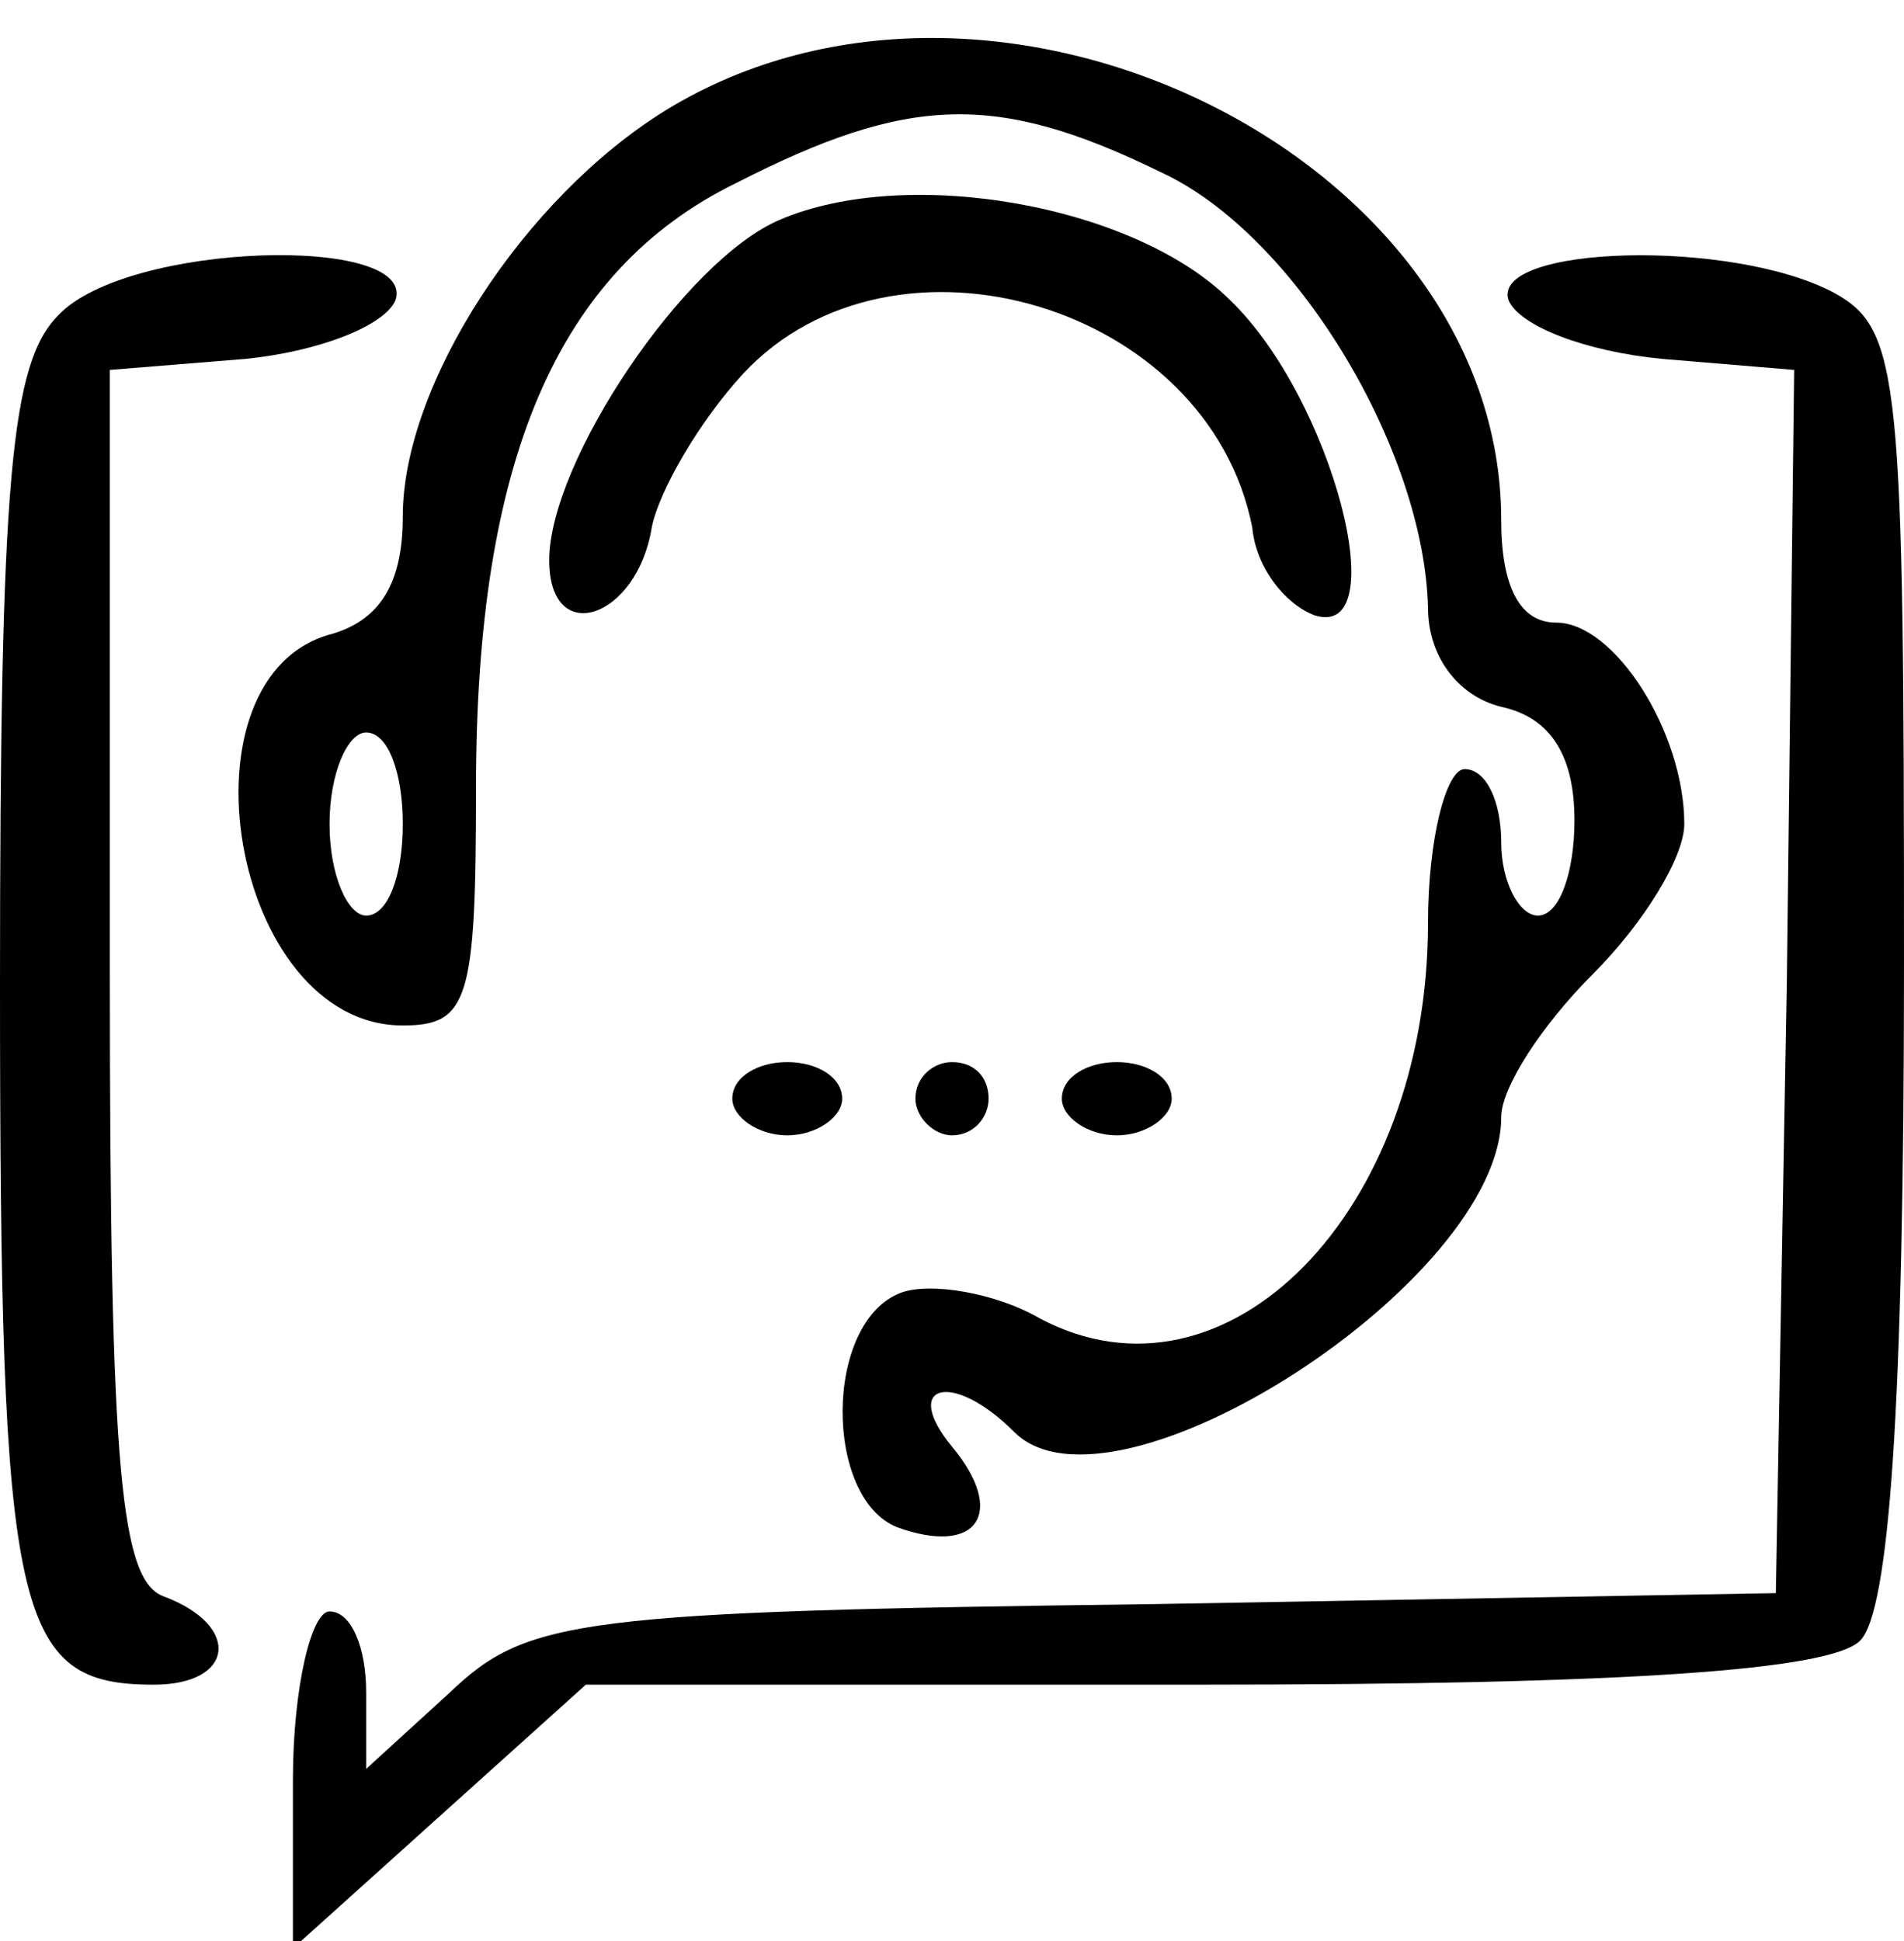
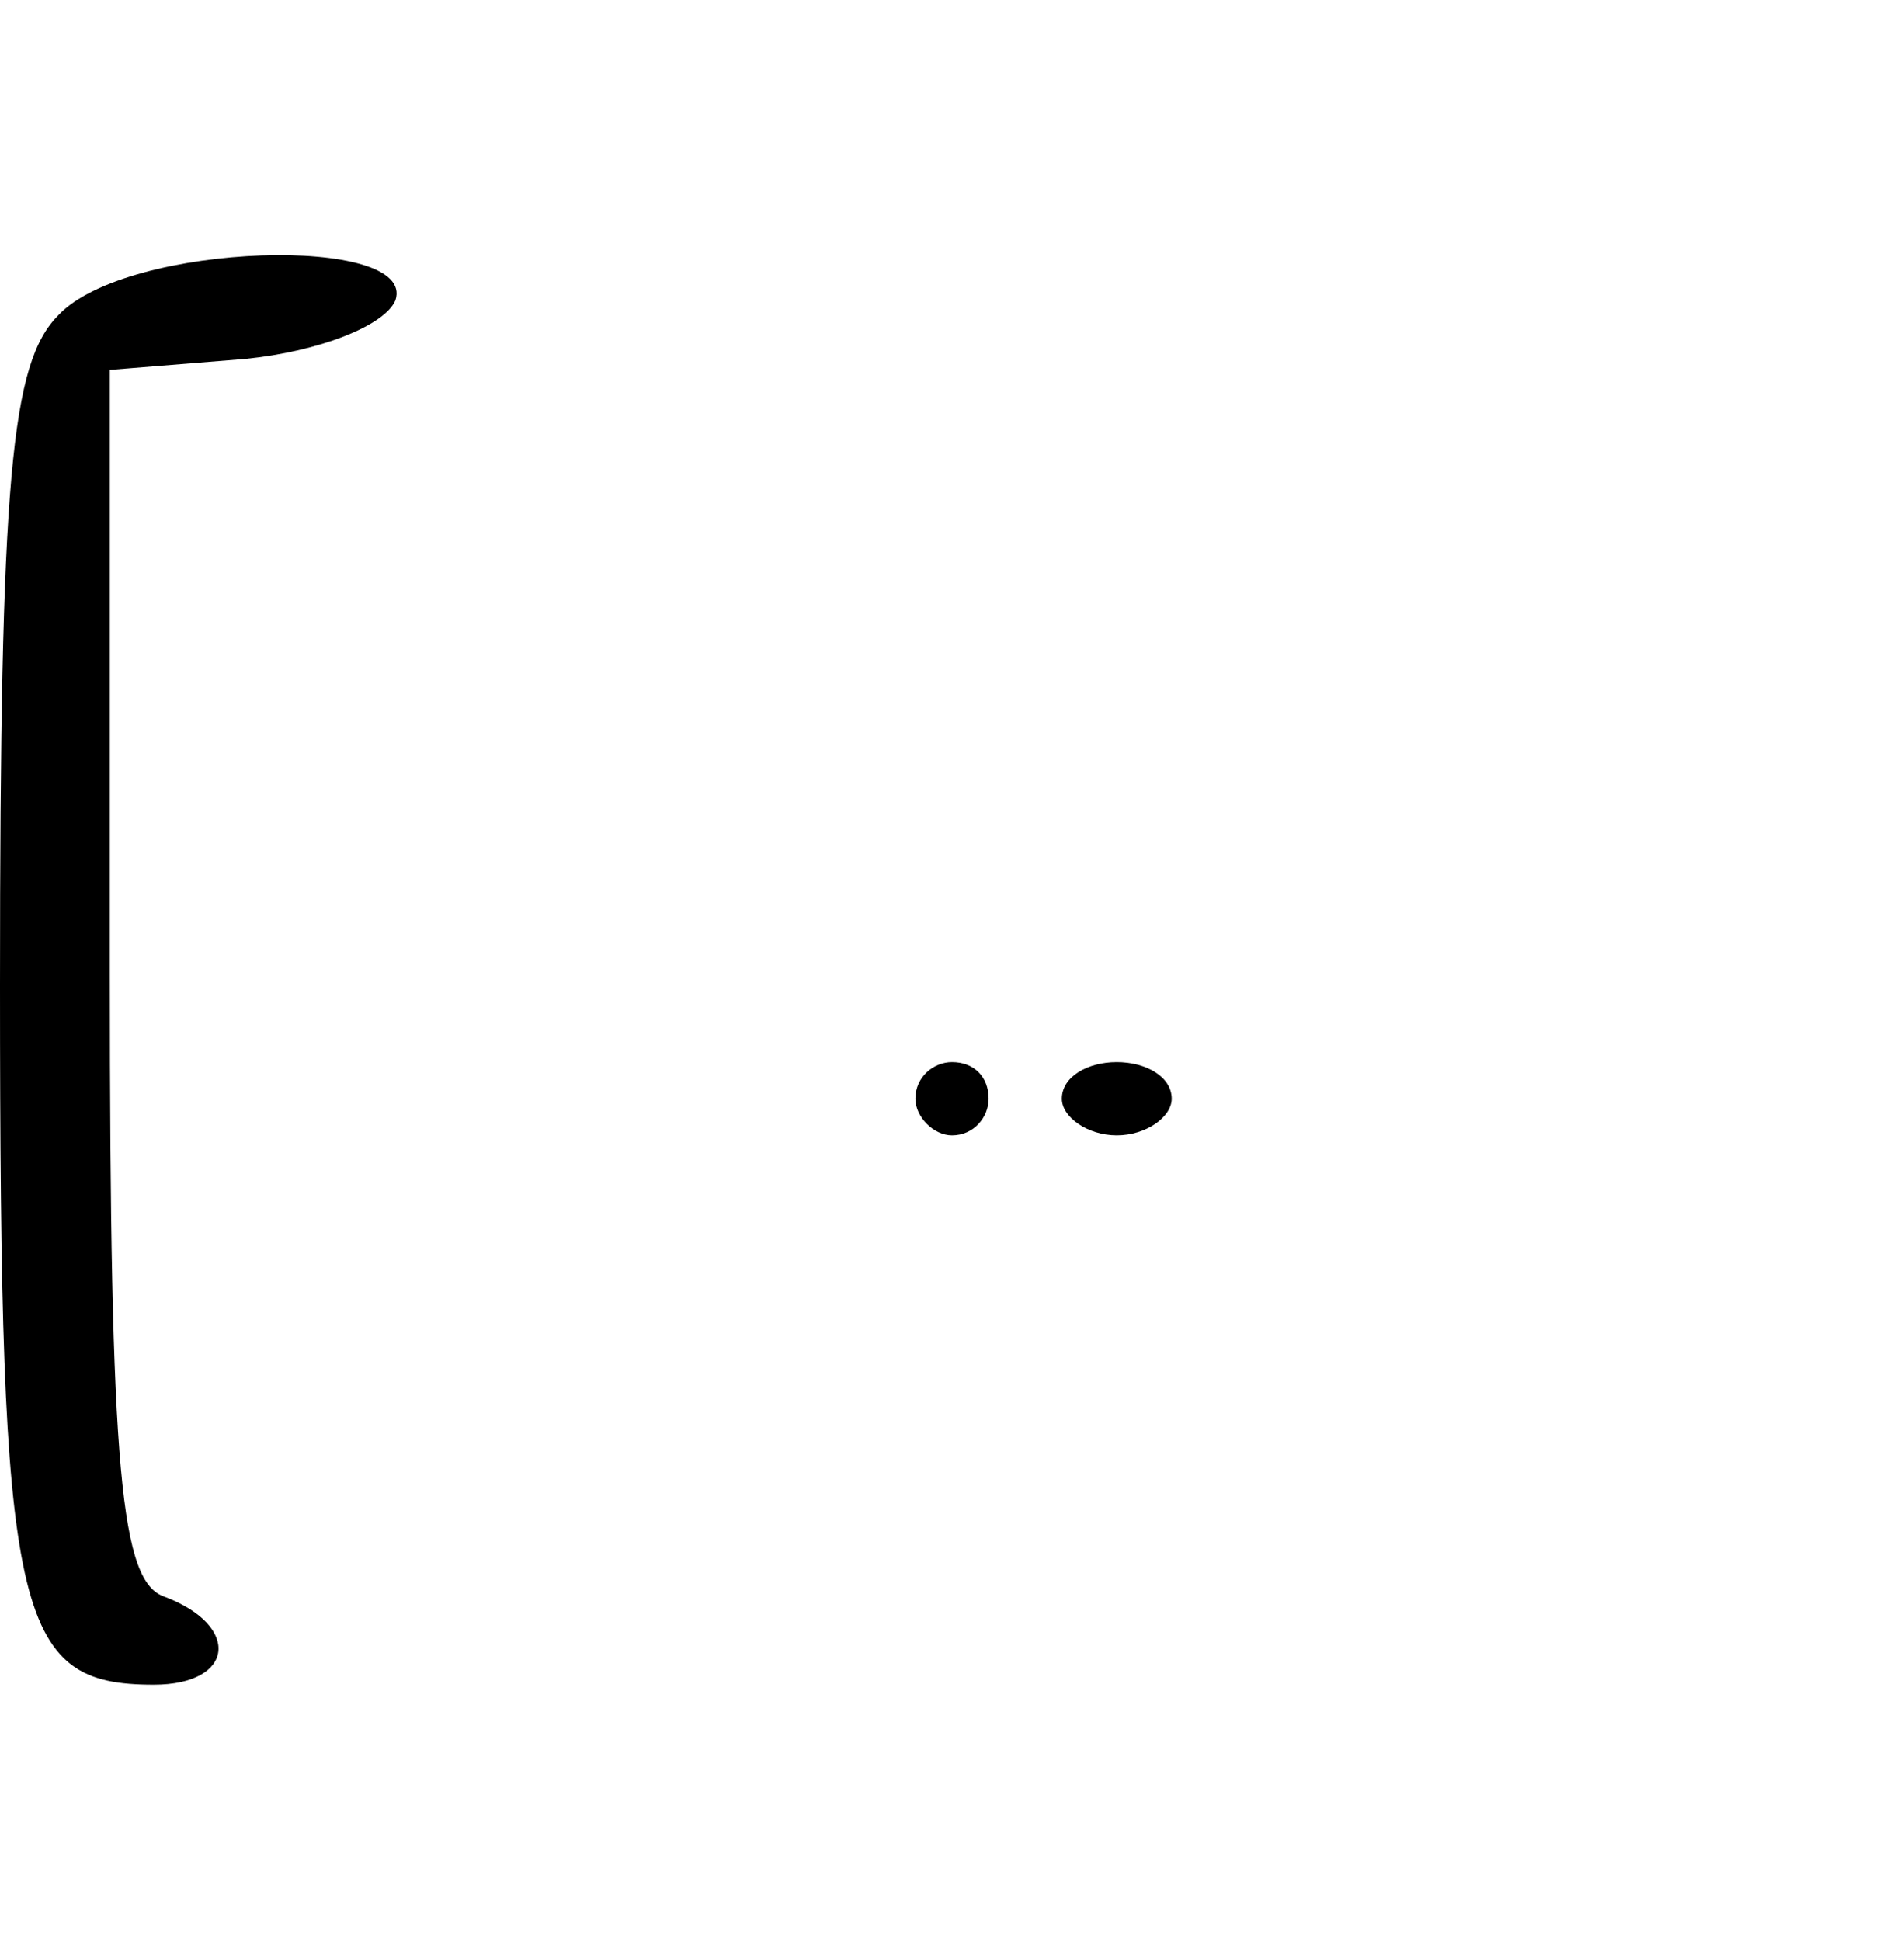
<svg xmlns="http://www.w3.org/2000/svg" width="52pt" height="53pt" viewBox="0 0 52 53" preserveAspectRatio="xMidYMid meet">
  <g transform="translate(0,53) scale(0.1,-0.1)" fill="#000000" stroke="none">
-     <path d="M182 500 c-39 -24 -72 -75 -72 -111 0 -18 -6 -28 -19 -32 -44 -11 -28 -107 19 -107 18 0 20 7 20 65 0 89 22 141 71 165 47 24 71 25 116 3 37 -17 72 -76 73 -119 0 -13 8 -24 20 -27 14 -3 20 -14 20 -31 0 -14 -4 -26 -10 -26 -5 0 -10 9 -10 20 0 11 -4 20 -10 20 -5 0 -10 -19 -10 -42 0 -79 -55 -135 -106 -108 -12 7 -30 10 -38 7 -21 -8 -21 -56 -1 -64 22 -8 30 4 15 22 -14 17 0 21 17 4 27 -27 133 41 133 86 0 8 11 25 25 39 14 14 25 32 25 41 0 25 -19 55 -35 55 -10 0 -15 10 -15 28 0 99 -138 167 -228 112z m-72 -195 c0 -14 -4 -25 -10 -25 -5 0 -10 11 -10 25 0 14 5 25 10 25 6 0 10 -11 10 -25z" />
-     <path d="M213 470 c-26 -11 -63 -66 -63 -93 0 -24 24 -16 28 9 2 10 13 29 25 42 41 44 127 19 139 -42 1 -11 9 -21 17 -24 22 -7 5 59 -23 86 -26 26 -88 37 -123 22z" />
    <path d="M16 444 c-13 -13 -16 -44 -16 -183 0 -173 4 -191 42 -191 22 0 24 16 3 24 -12 4 -15 33 -15 170 l0 165 37 3 c20 2 38 9 41 16 6 18 -73 16 -92 -4z" />
-     <path d="M412 448 c3 -7 21 -14 42 -16 l36 -3 -2 -167 -3 -167 -170 -3 c-157 -2 -171 -4 -192 -24 l-23 -21 0 21 c0 12 -4 22 -10 22 -5 0 -10 -21 -10 -46 l0 -46 40 36 40 36 168 0 c117 0 172 4 180 12 8 8 12 64 12 185 0 160 -1 173 -19 183 -28 15 -94 13 -89 -2z" />
-     <path d="M200 230 c0 -5 7 -10 15 -10 8 0 15 5 15 10 0 6 -7 10 -15 10 -8 0 -15 -4 -15 -10z" />
    <path d="M250 230 c0 -5 5 -10 10 -10 6 0 10 5 10 10 0 6 -4 10 -10 10 -5 0 -10 -4 -10 -10z" />
    <path d="M290 230 c0 -5 7 -10 15 -10 8 0 15 5 15 10 0 6 -7 10 -15 10 -8 0 -15 -4 -15 -10z" />
  </g>
</svg>